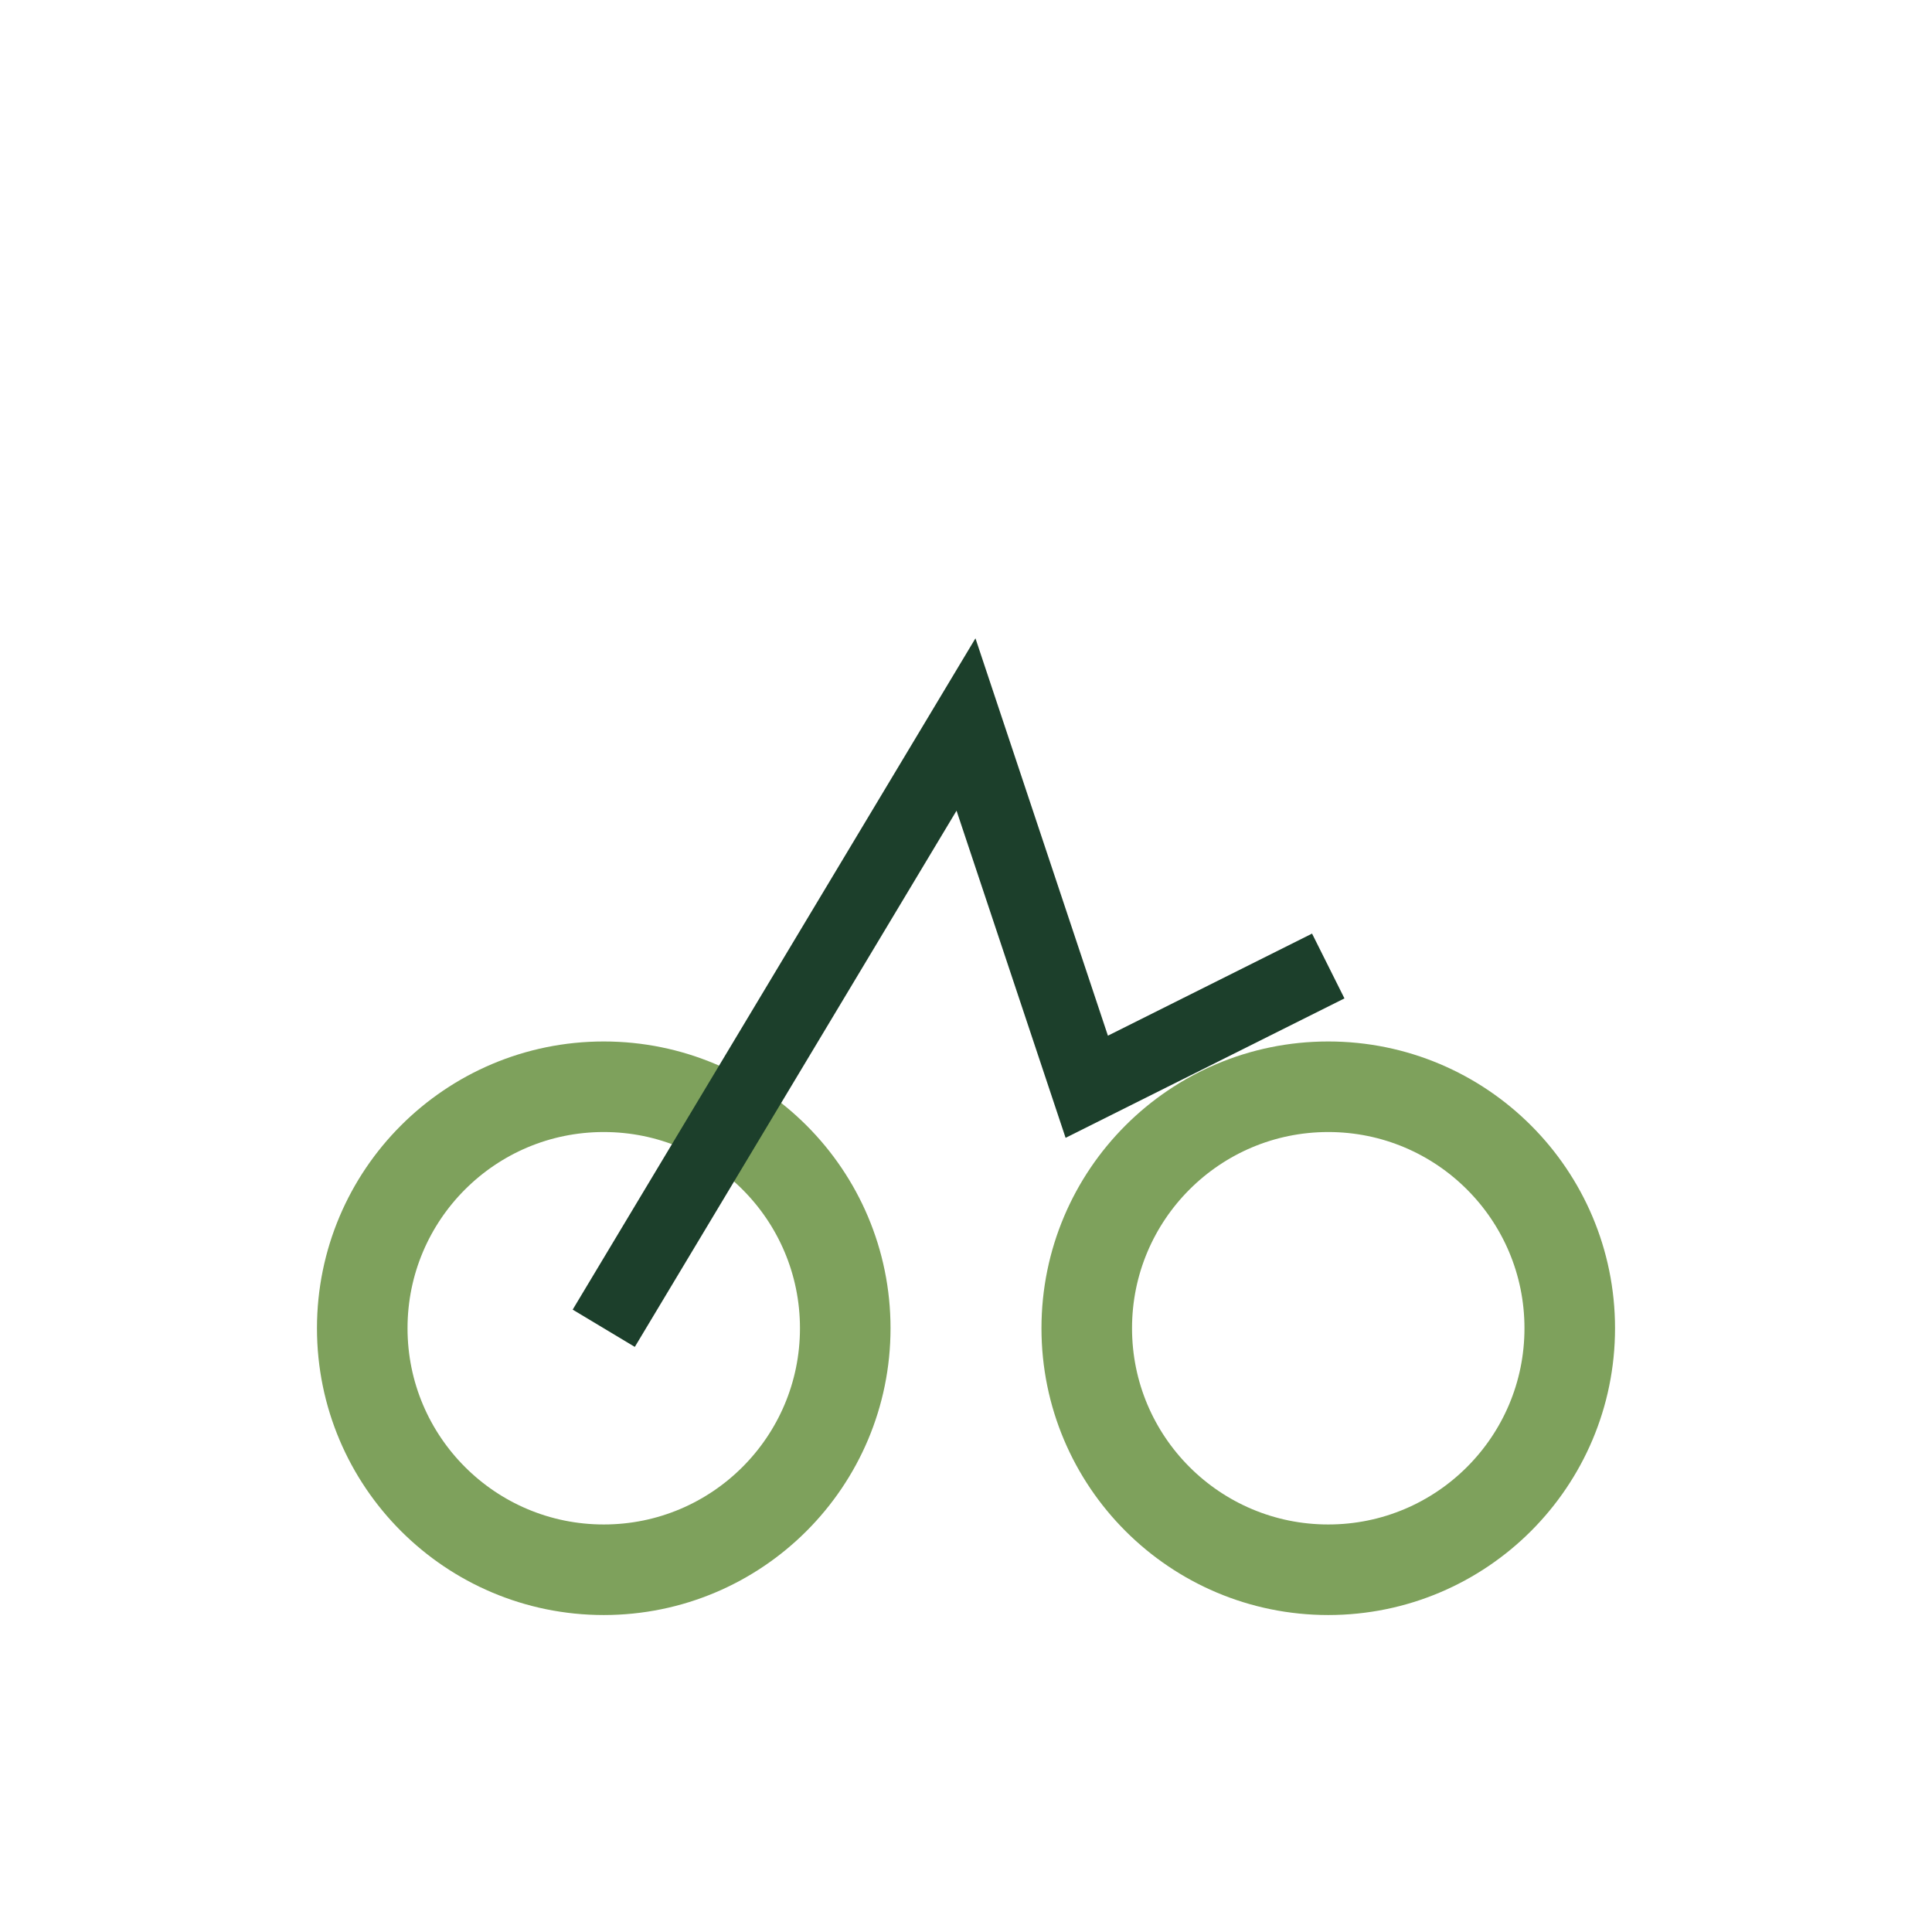
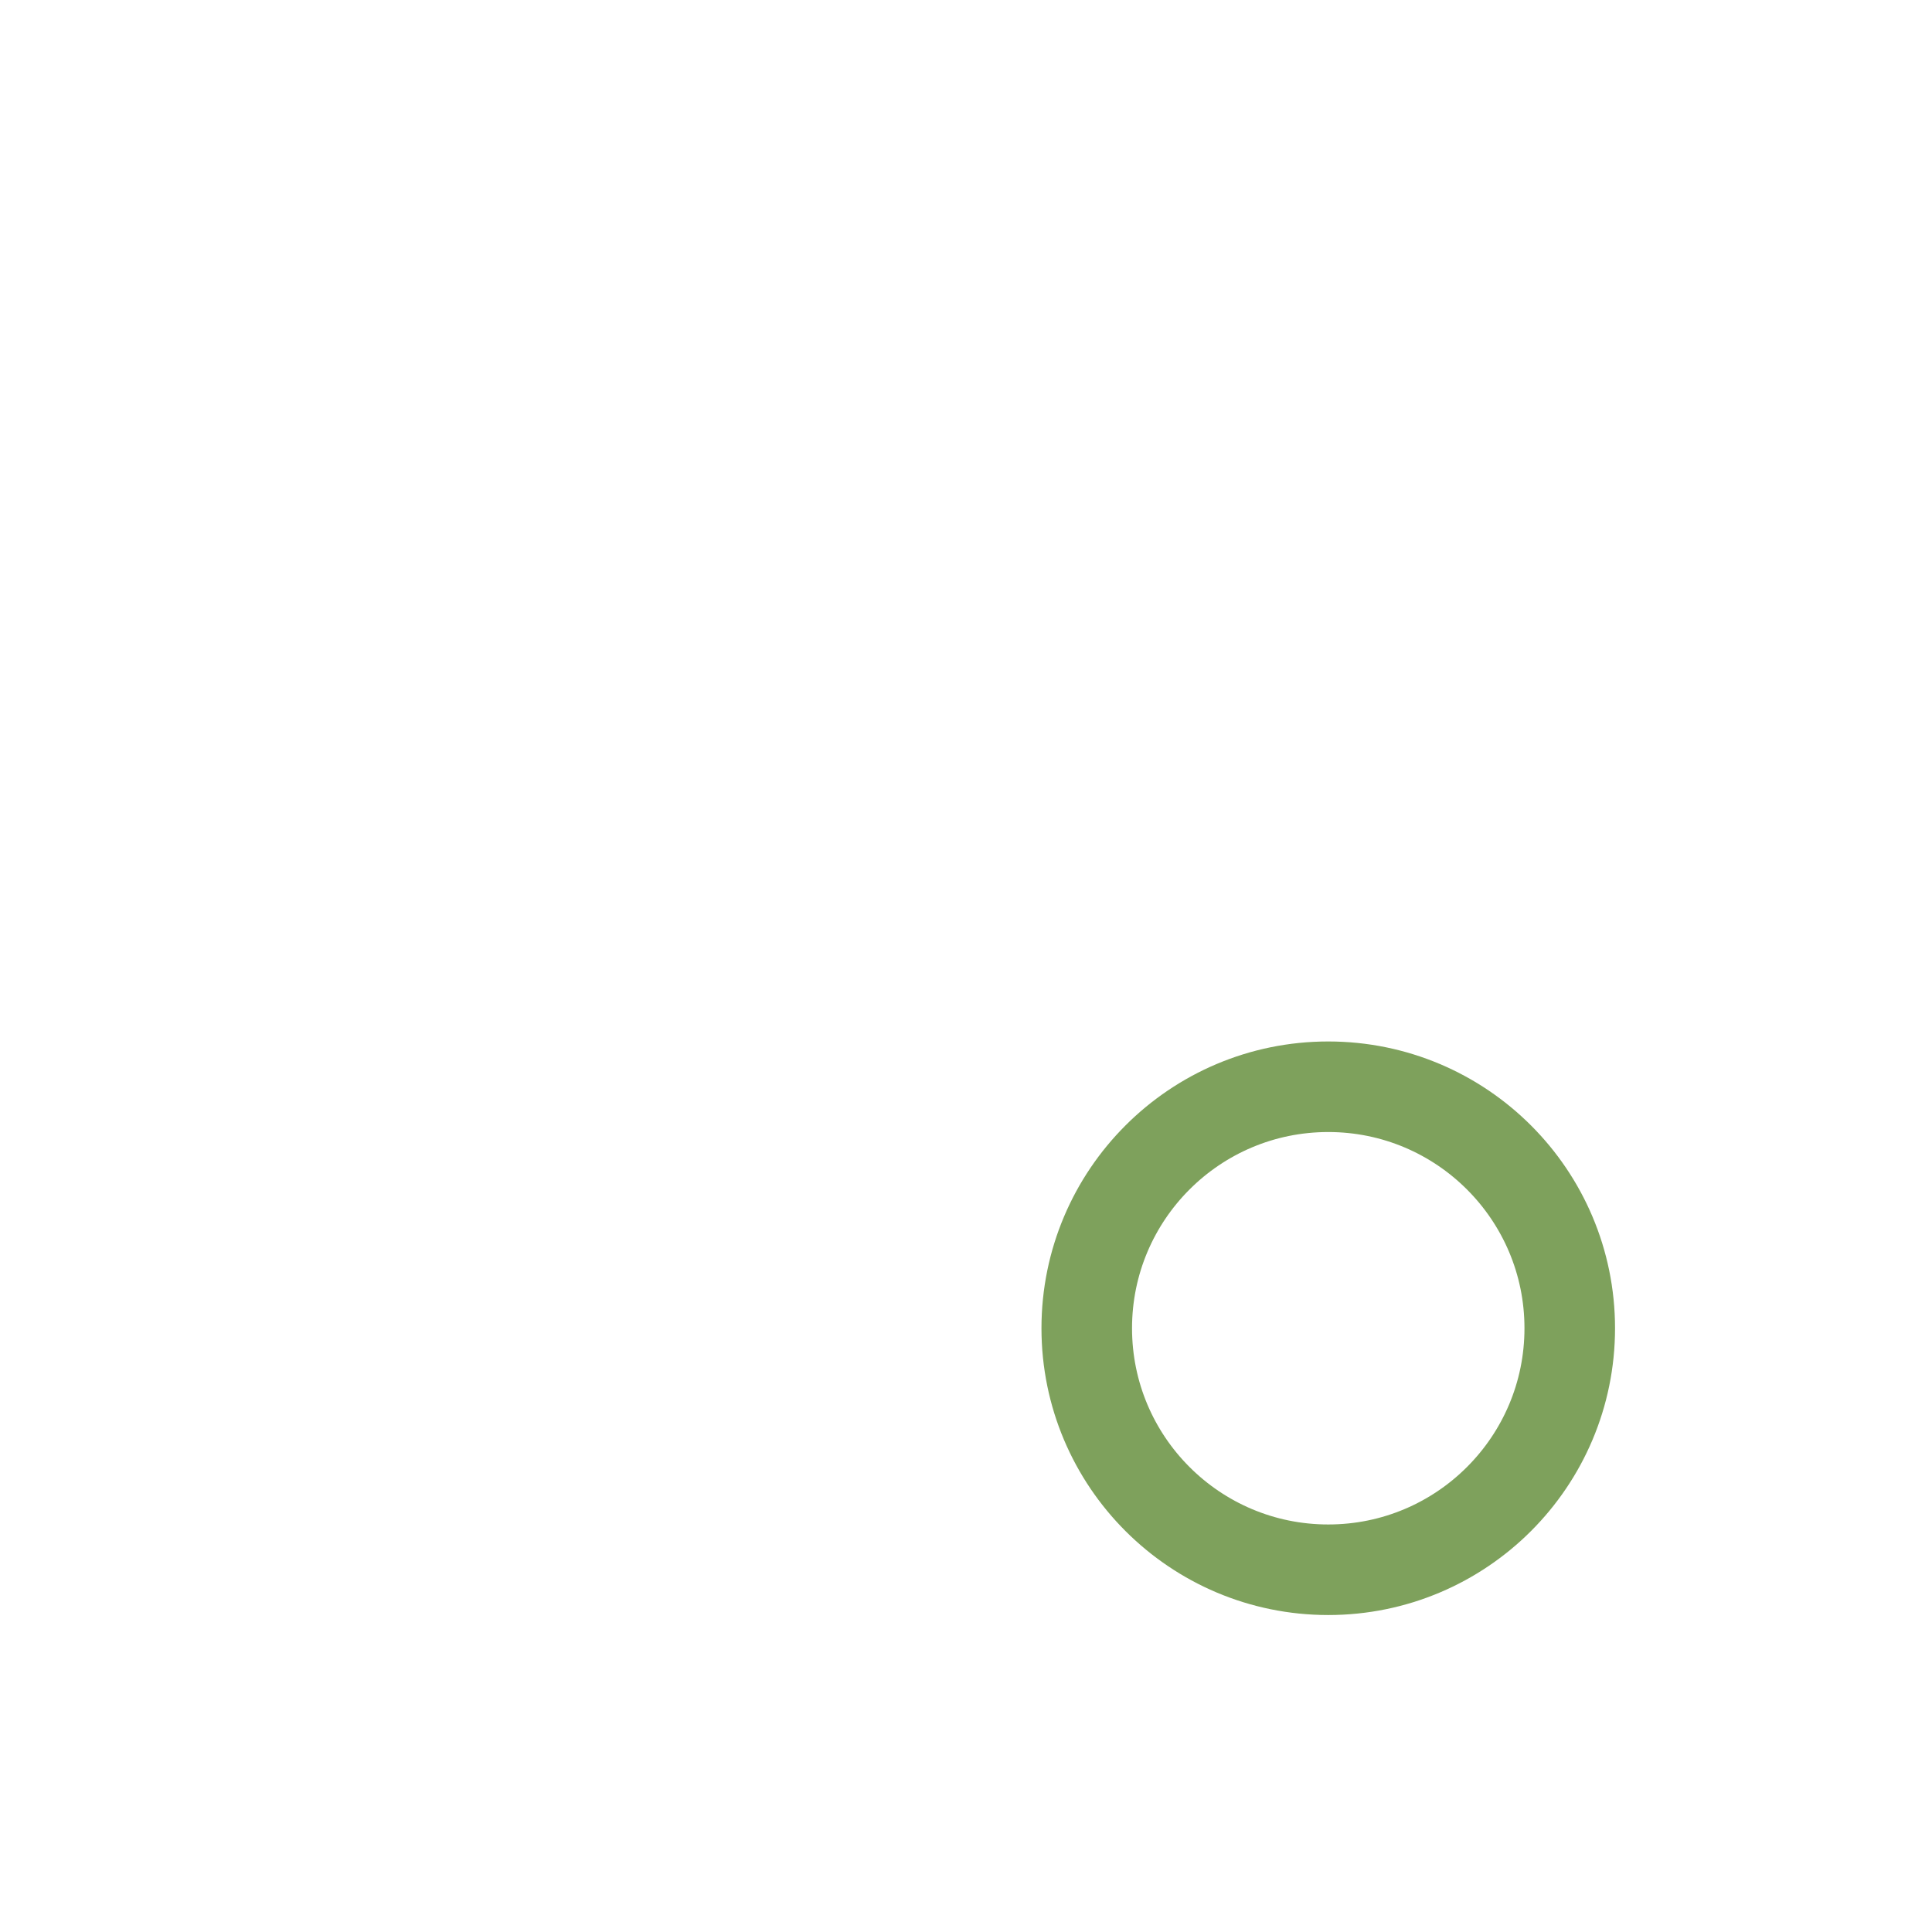
<svg xmlns="http://www.w3.org/2000/svg" width="32" height="32" viewBox="0 0 32 32">
-   <circle cx="10" cy="22" r="4" fill="none" stroke="#7EA15C" stroke-width="1.5" />
  <circle cx="22" cy="22" r="4" fill="none" stroke="#7EA15C" stroke-width="1.5" />
-   <path d="M10 22l6-10 2 6 4-2" stroke="#1C3F2B" stroke-width="1.2" fill="none" />
</svg>